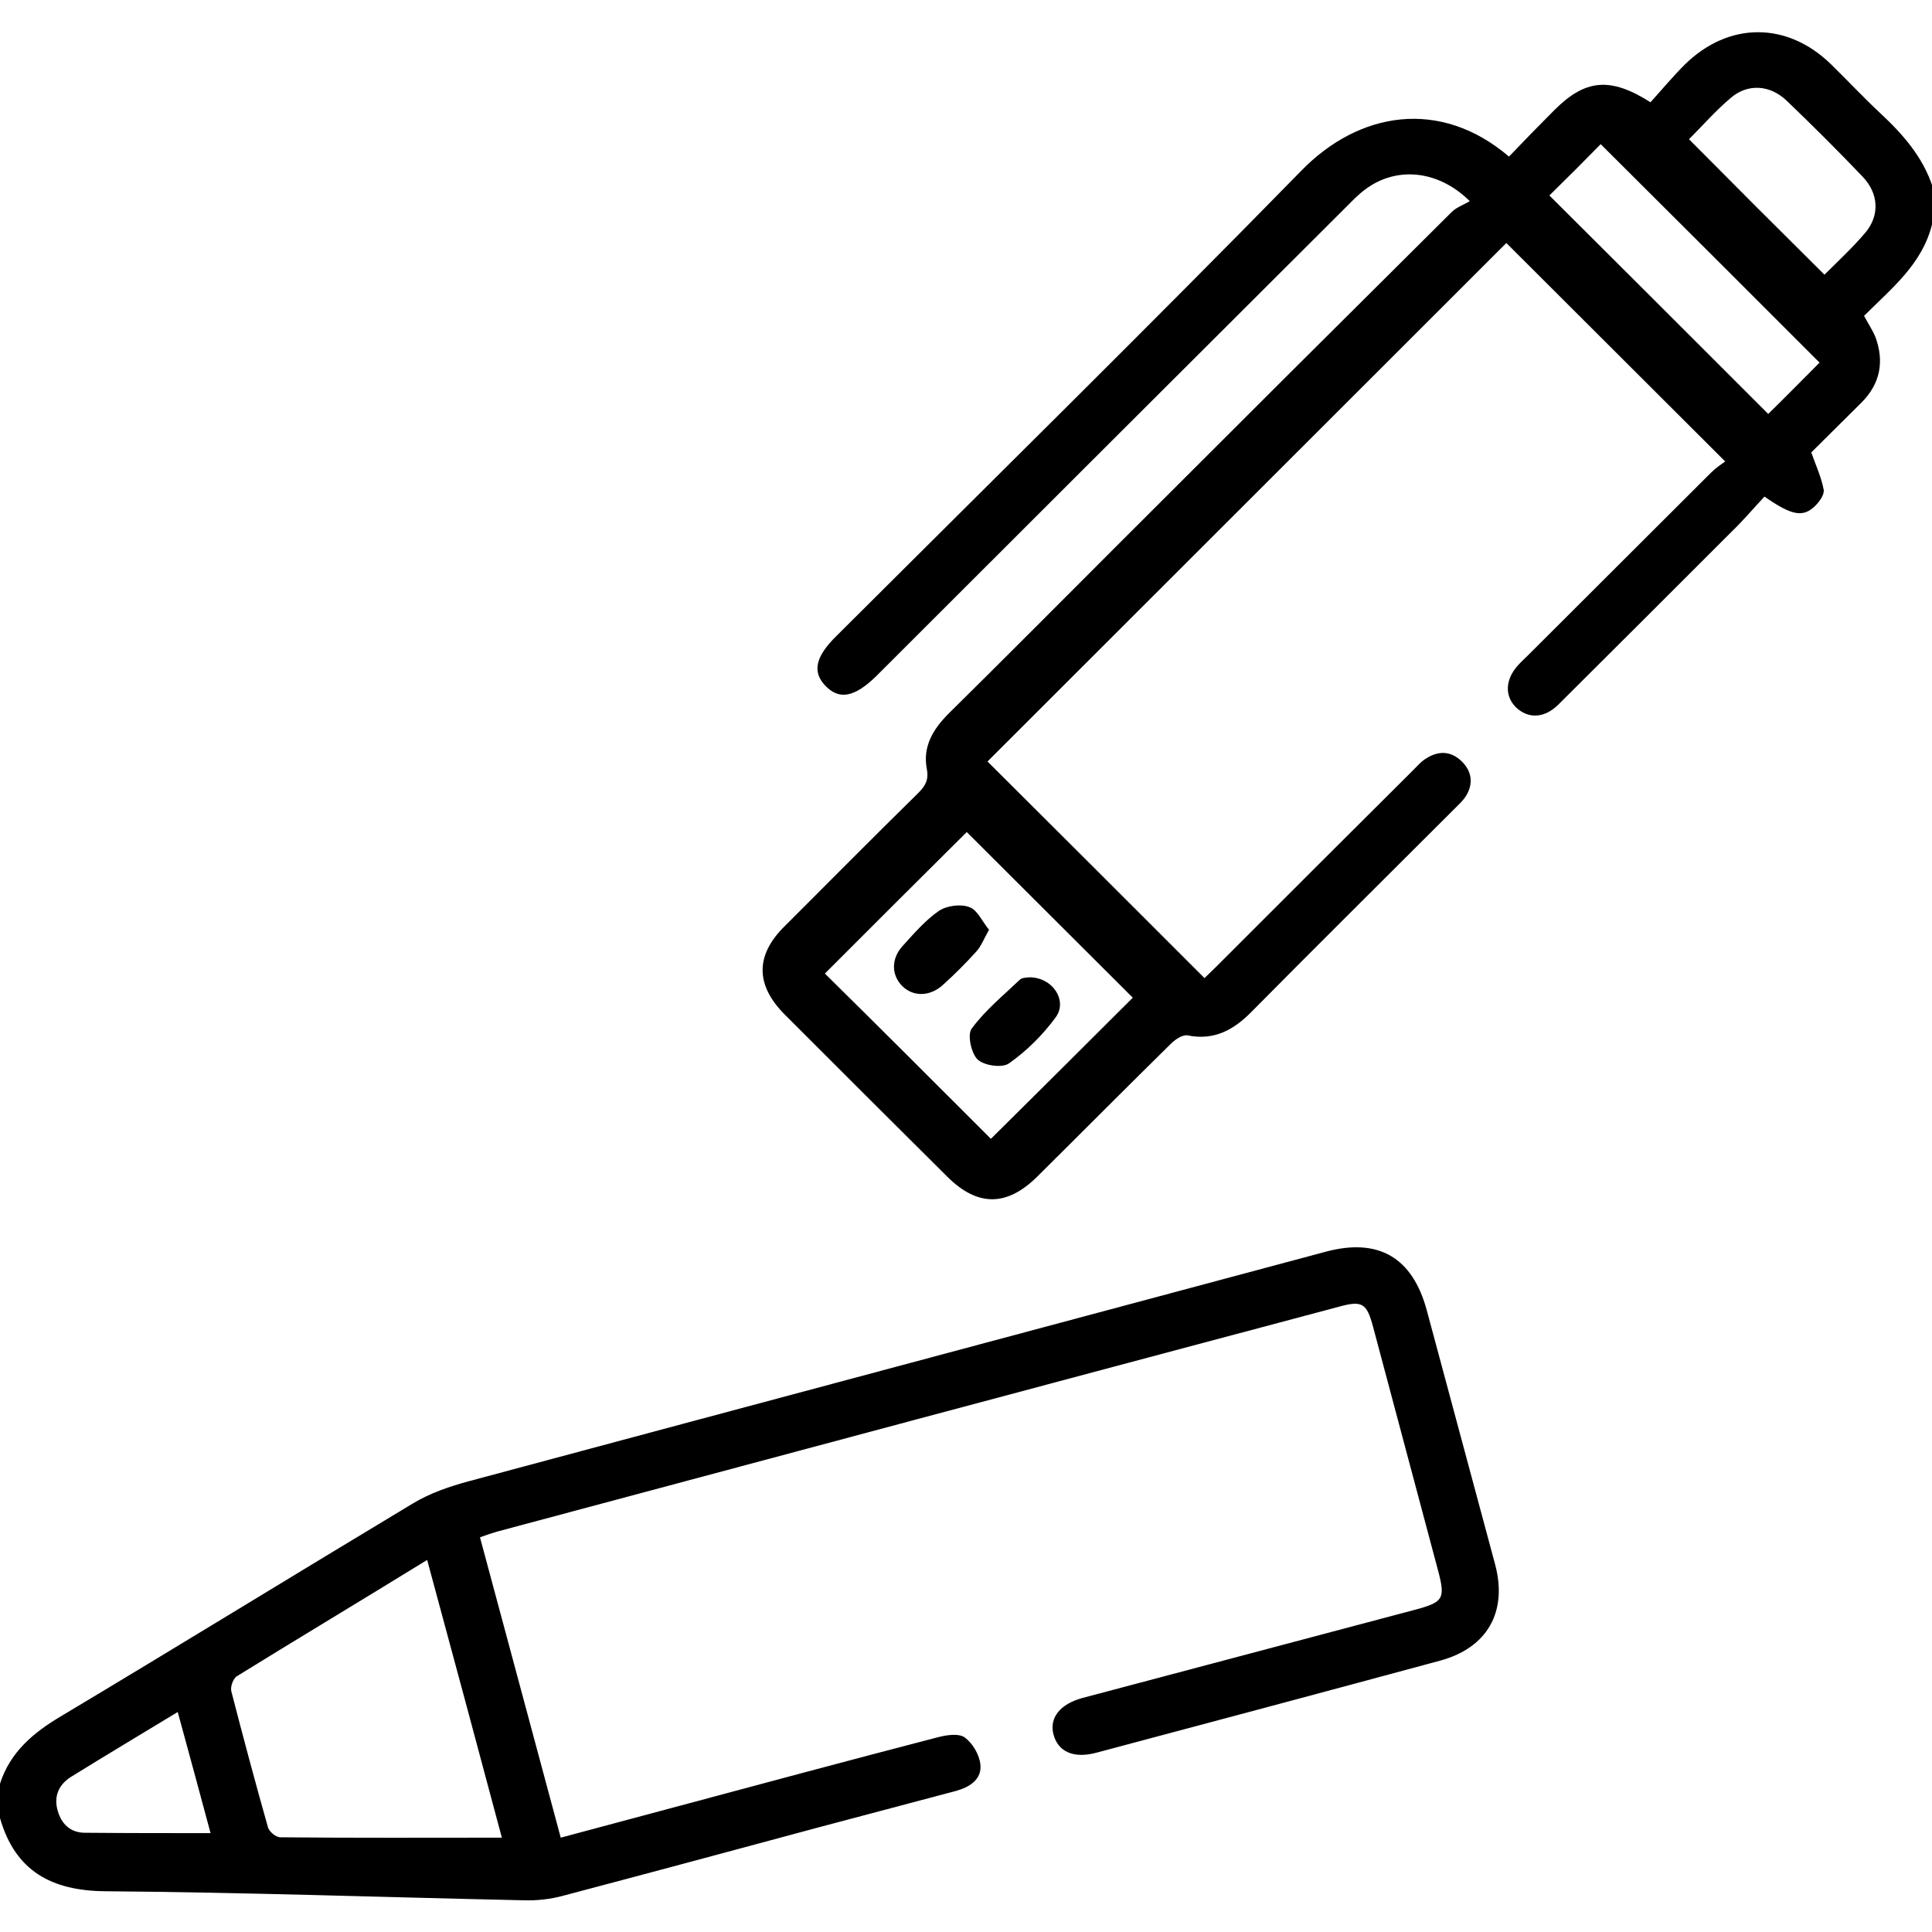
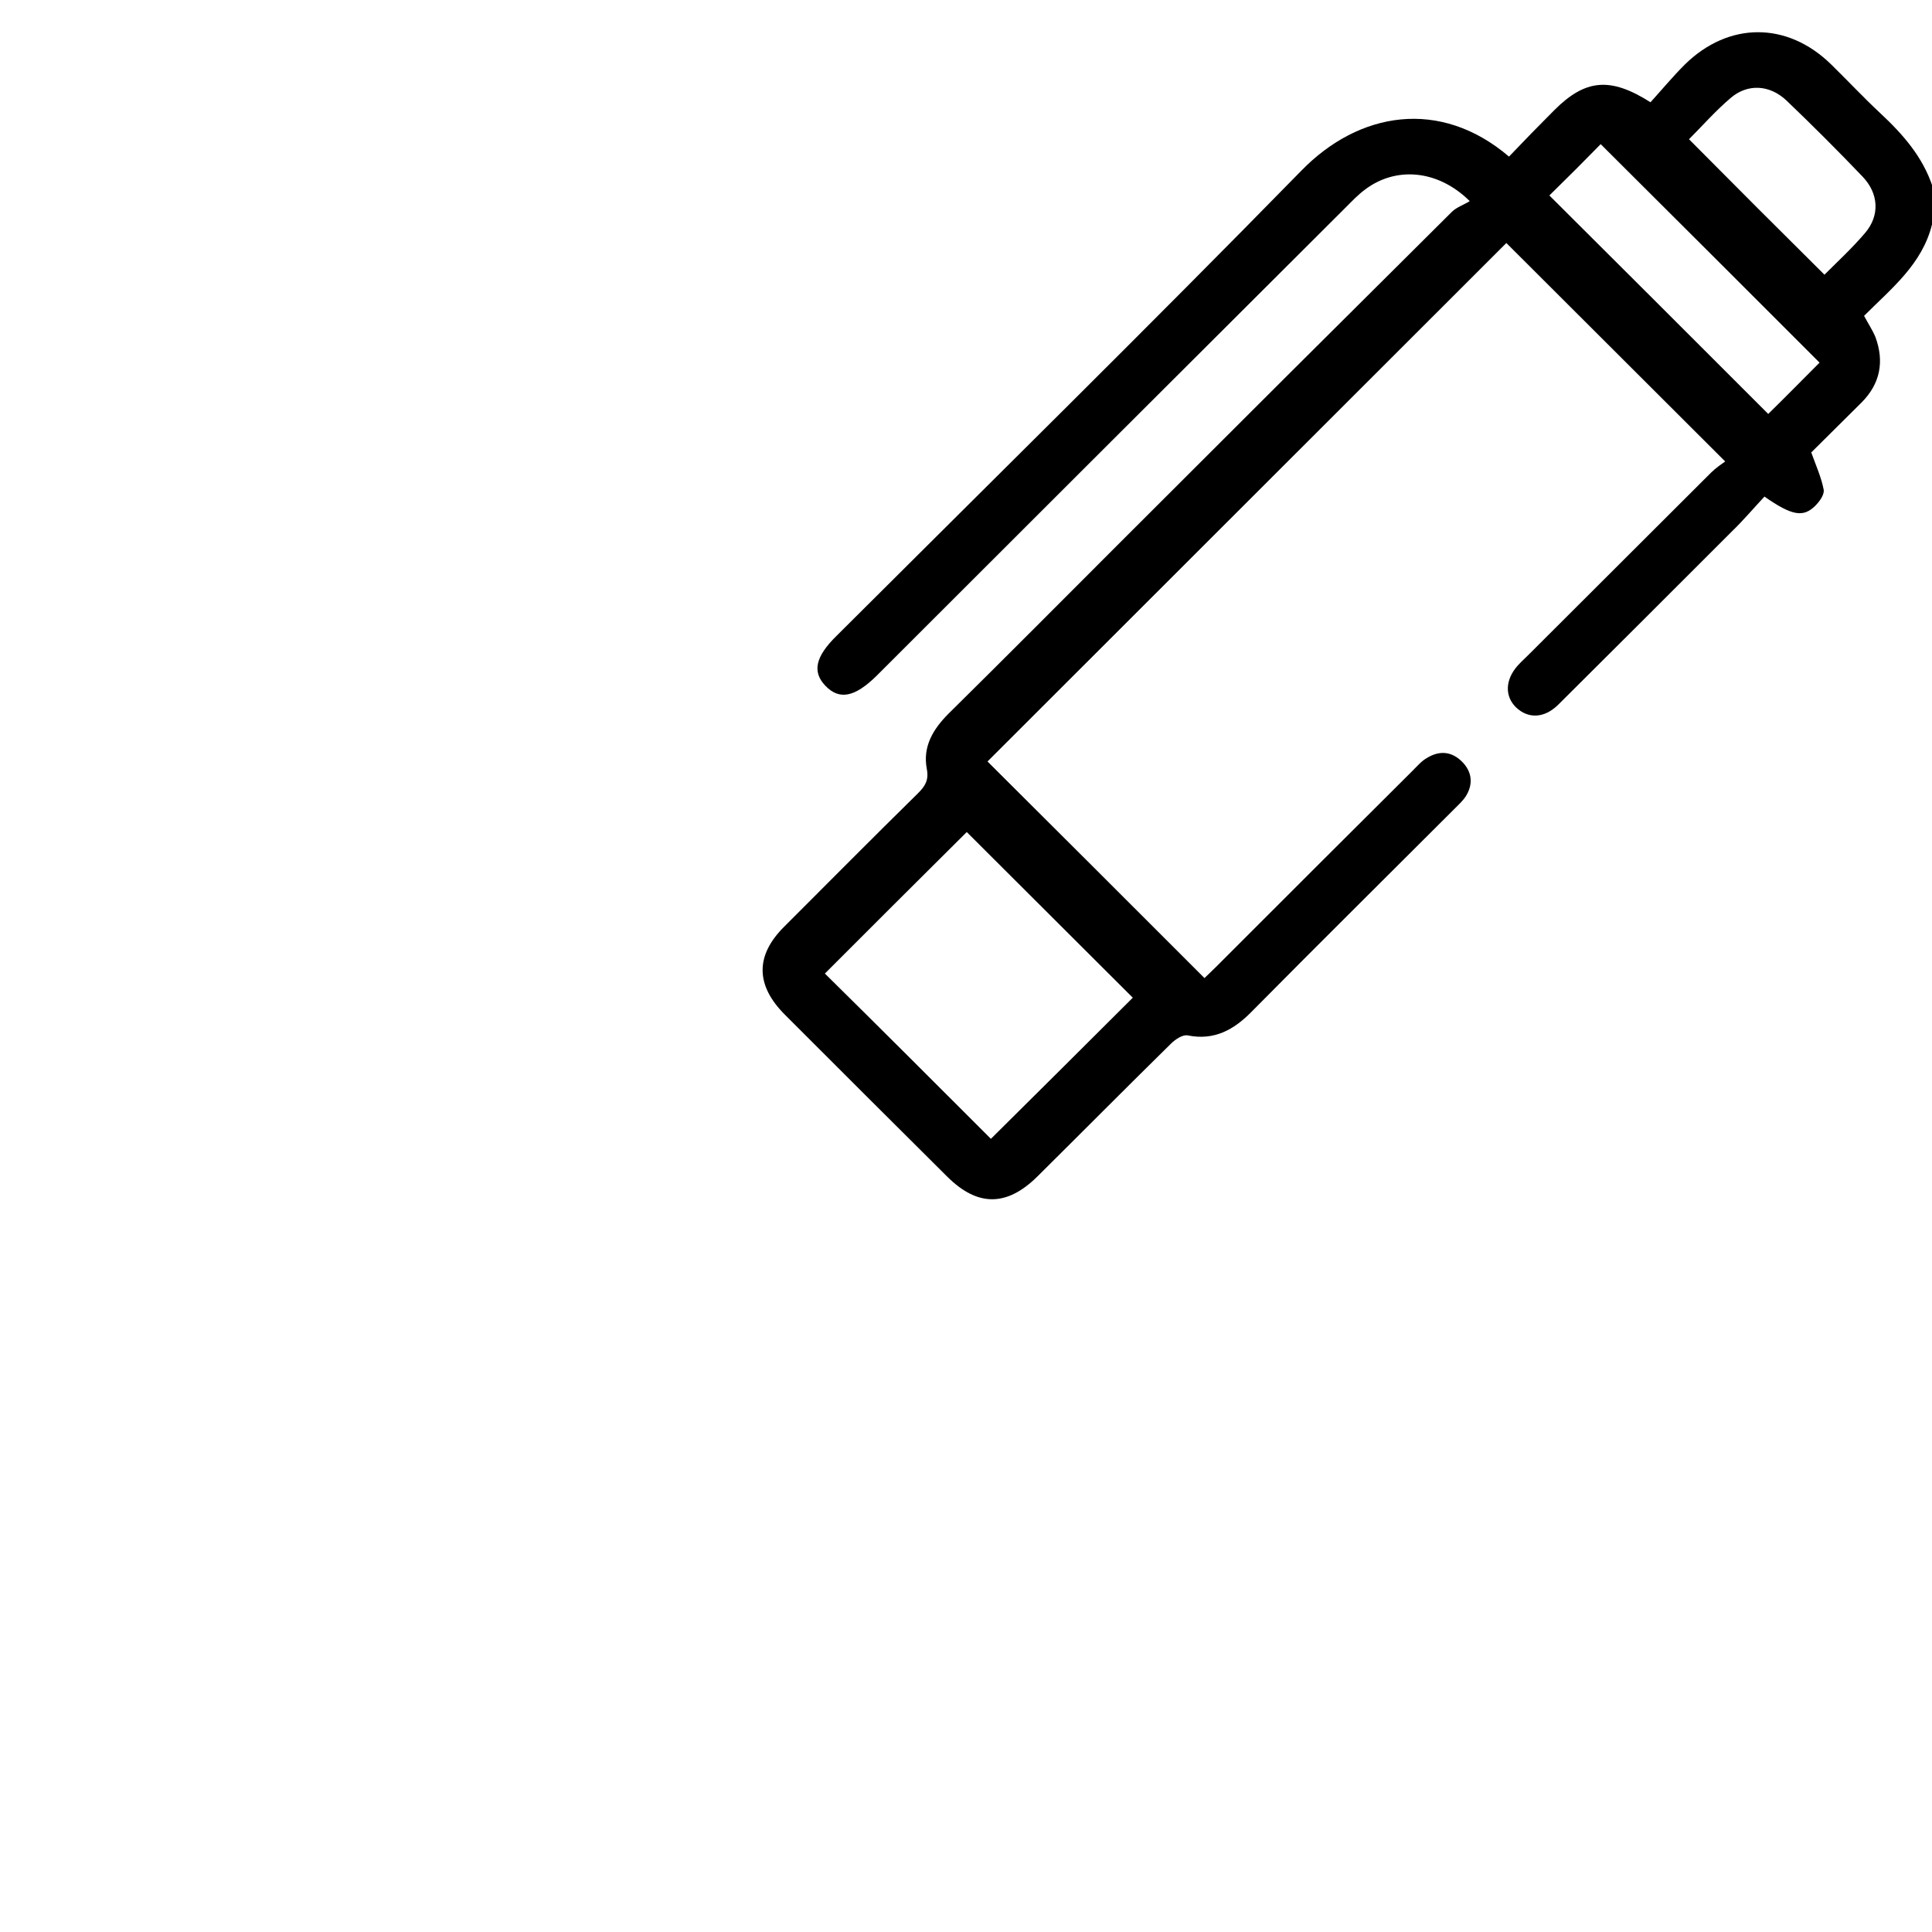
<svg xmlns="http://www.w3.org/2000/svg" version="1.1" id="Capa_1" x="0px" y="0px" width="512px" height="512px" viewBox="0 0 512 512" style="enable-background:new 0 0 512 512;" xml:space="preserve">
  <g>
    <path d="M512,59.5c-2.6,10.5-10.7,16.9-18,24.2c1,1.9,2.2,3.7,3,5.6c2.4,6.5,1.3,12.4-3.7,17.4c-4.6,4.6-9.2,9.1-13.3,13.2   c1.3,3.6,2.7,6.7,3.3,9.9c0.2,1.3-1.1,3.1-2.2,4.2c-3.2,3.2-6.2,2.7-13.5-2.4c-2.8,3-5.6,6.3-8.7,9.3c-15.3,15.3-30.6,30.6-46,45.9   c-3.7,3.6-7.9,3.7-11.1,0.7c-3.1-3-2.9-7.4,0.4-11.1c0.9-1,1.9-1.9,2.8-2.8c16.1-16.1,32.3-32.2,48.4-48.3c1.3-1.3,2.8-2.3,3.8-3   c-19.9-19.9-39.2-39.1-58-57.9c-45.5,45.5-91.8,91.7-137.5,137.4c18.6,18.5,37.9,37.8,57.5,57.4c0.6-0.6,1.9-1.8,3.2-3.1   c17.3-17.3,34.6-34.6,52-51.9c1.2-1.2,2.3-2.5,3.7-3.3c3.4-2.1,6.7-1.8,9.5,1.1c2.6,2.7,2.8,6,0.8,9.1c-0.8,1.2-2,2.3-3,3.3   c-17.9,17.9-35.9,35.7-53.7,53.7c-4.7,4.8-9.9,7.7-16.9,6.3c-1.3-0.3-3.3,1-4.5,2.2c-11.9,11.7-23.6,23.5-35.4,35.2   c-8.1,8-15.8,8-23.8,0.1c-14.4-14.3-28.8-28.7-43.1-43c-7.8-7.8-7.9-15.7-0.1-23.4c11.8-11.8,23.5-23.6,35.4-35.3   c1.9-1.9,2.9-3.5,2.3-6.5c-1.1-5.9,1.7-10.5,5.8-14.6c15.3-15.1,30.4-30.3,45.6-45.5c29.2-29.2,58.4-58.3,87.7-87.4   c1.3-1.3,3.2-1.9,4.8-2.9c-8.5-8.4-19.6-9.2-27.7-3.1c-1.9,1.4-3.5,3.1-5.1,4.7c-41.5,41.4-83,82.8-124.4,124.2   c-5.8,5.7-9.9,6.5-13.6,2.6c-3.5-3.7-2.6-7.7,3-13.2c41.1-41,82.6-81.8,123.2-123.3c15.2-15.6,36.7-19.3,55-3.7   c3.9-4.1,7.9-8.2,12-12.3c8.2-8.2,14.8-8.9,25.5-2.1c2.9-3.2,5.8-6.7,9.1-10c11.6-11.4,27.1-11.4,38.7-0.1c4.4,4.3,8.6,8.8,13.1,13   c6,5.6,11.3,11.6,13.9,19.6C512,52.8,512,56.2,512,59.5z M262.6,301.8c12.7-12.6,25.3-25.1,37.6-37.4c-14.7-14.7-29.8-29.7-44-43.9   c-12.4,12.3-25,24.9-37.6,37.5C233,272.2,247.8,287,262.6,301.8z M482.2,96.1c-19.4-19.4-38.7-38.7-58-57.9   c-4.2,4.3-9,9.1-13.6,13.6c19.3,19.2,38.7,38.6,58,57.9C473.2,105.2,477.9,100.4,482.2,96.1z M483.5,72.8   c3.5-3.5,7.4-7.1,10.8-11.1c3.9-4.6,3.6-10.4-0.7-14.9c-6.5-6.8-13.2-13.5-20.1-20.1c-4.5-4.3-10.4-4.6-14.9-0.7   c-4,3.4-7.5,7.4-11,10.9C459.6,49,471.4,60.8,483.5,72.8z" />
-     <path d="M0,472.7c2.7-8.4,8.8-13.5,16.2-17.9c31.1-18.6,62-37.6,93.1-56.3c4.6-2.8,9.9-4.6,15.1-6c75.6-20.3,151.3-40.5,227-60.8   c13.9-3.7,22.9,1.5,26.7,15.5c6,22.4,12.1,44.9,18.1,67.3c3.4,12.6-2,22.2-14.6,25.6c-30.3,8.2-60.7,16.3-91.1,24.4   c-6,1.6-10.1-0.3-11.3-4.8c-1.2-4.4,1.7-8.1,7.6-9.7c29.4-7.8,58.8-15.6,88.2-23.4c7.5-2,8.1-2.9,6.1-10.4   c-5.7-21.5-11.5-43-17.2-64.5c-1.7-6.4-2.9-7.1-9.1-5.4C280.4,366.1,206,386,131.7,405.9c-1.4,0.4-2.8,0.9-4.5,1.5   c7.1,26.5,14.2,52.7,21.4,79.6c10.1-2.7,19.8-5.3,29.5-7.9c23.5-6.3,46.9-12.6,70.4-18.7c2.3-0.6,5.5-1.1,7.1,0   c2.1,1.5,3.9,4.5,4.2,7.1c0.5,4-2.8,6.1-6.4,7.1c-12,3.2-24.1,6.4-36.2,9.6c-22.6,6.1-45.3,12.2-68,18.2c-3.3,0.9-6.9,1.3-10.3,1.2   c-37-0.8-73.9-2.1-110.9-2.4c-14.4-0.1-24-5.4-28-19.4C0,478.7,0,475.7,0,472.7z M133,487c-6.4-24-13-48.5-19.8-73.6   C96,424,79.3,434,62.8,444.2c-1,0.6-1.8,2.8-1.5,4c3.1,12,6.3,24,9.7,36c0.3,1.2,2.1,2.7,3.3,2.7C93.7,487.1,113.2,487,133,487z    M55.8,485.8c-2.8-10.5-5.7-21.1-8.7-32.1c-9.9,6-19.1,11.5-28.3,17.2c-3.3,2.1-4.6,5.2-3.5,9c1,3.5,3.4,5.8,7.2,5.8   C33.5,485.8,44.5,485.8,55.8,485.8z" />
-     <path d="M272.7,259c6.2-0.1,10.4,6.2,7,10.7c-3.4,4.6-7.6,8.8-12.3,12.1c-1.8,1.3-6.6,0.6-8.3-1c-1.7-1.6-2.8-6.6-1.6-8.2   c3.6-4.9,8.4-8.8,12.8-13C271,259,272.3,259.1,272.7,259z" />
-     <path d="M262.1,246.4c-1.4,2.5-2.1,4.4-3.4,5.8c-2.8,3.1-5.7,6-8.8,8.8c-3.4,3.1-7.8,3.2-10.7,0.4c-3-2.9-3.1-7.3,0-10.7   c3-3.3,6-6.8,9.6-9.3c2.1-1.4,5.8-1.9,8.1-1C259,241.1,260.3,244.2,262.1,246.4z" />
  </g>
</svg>